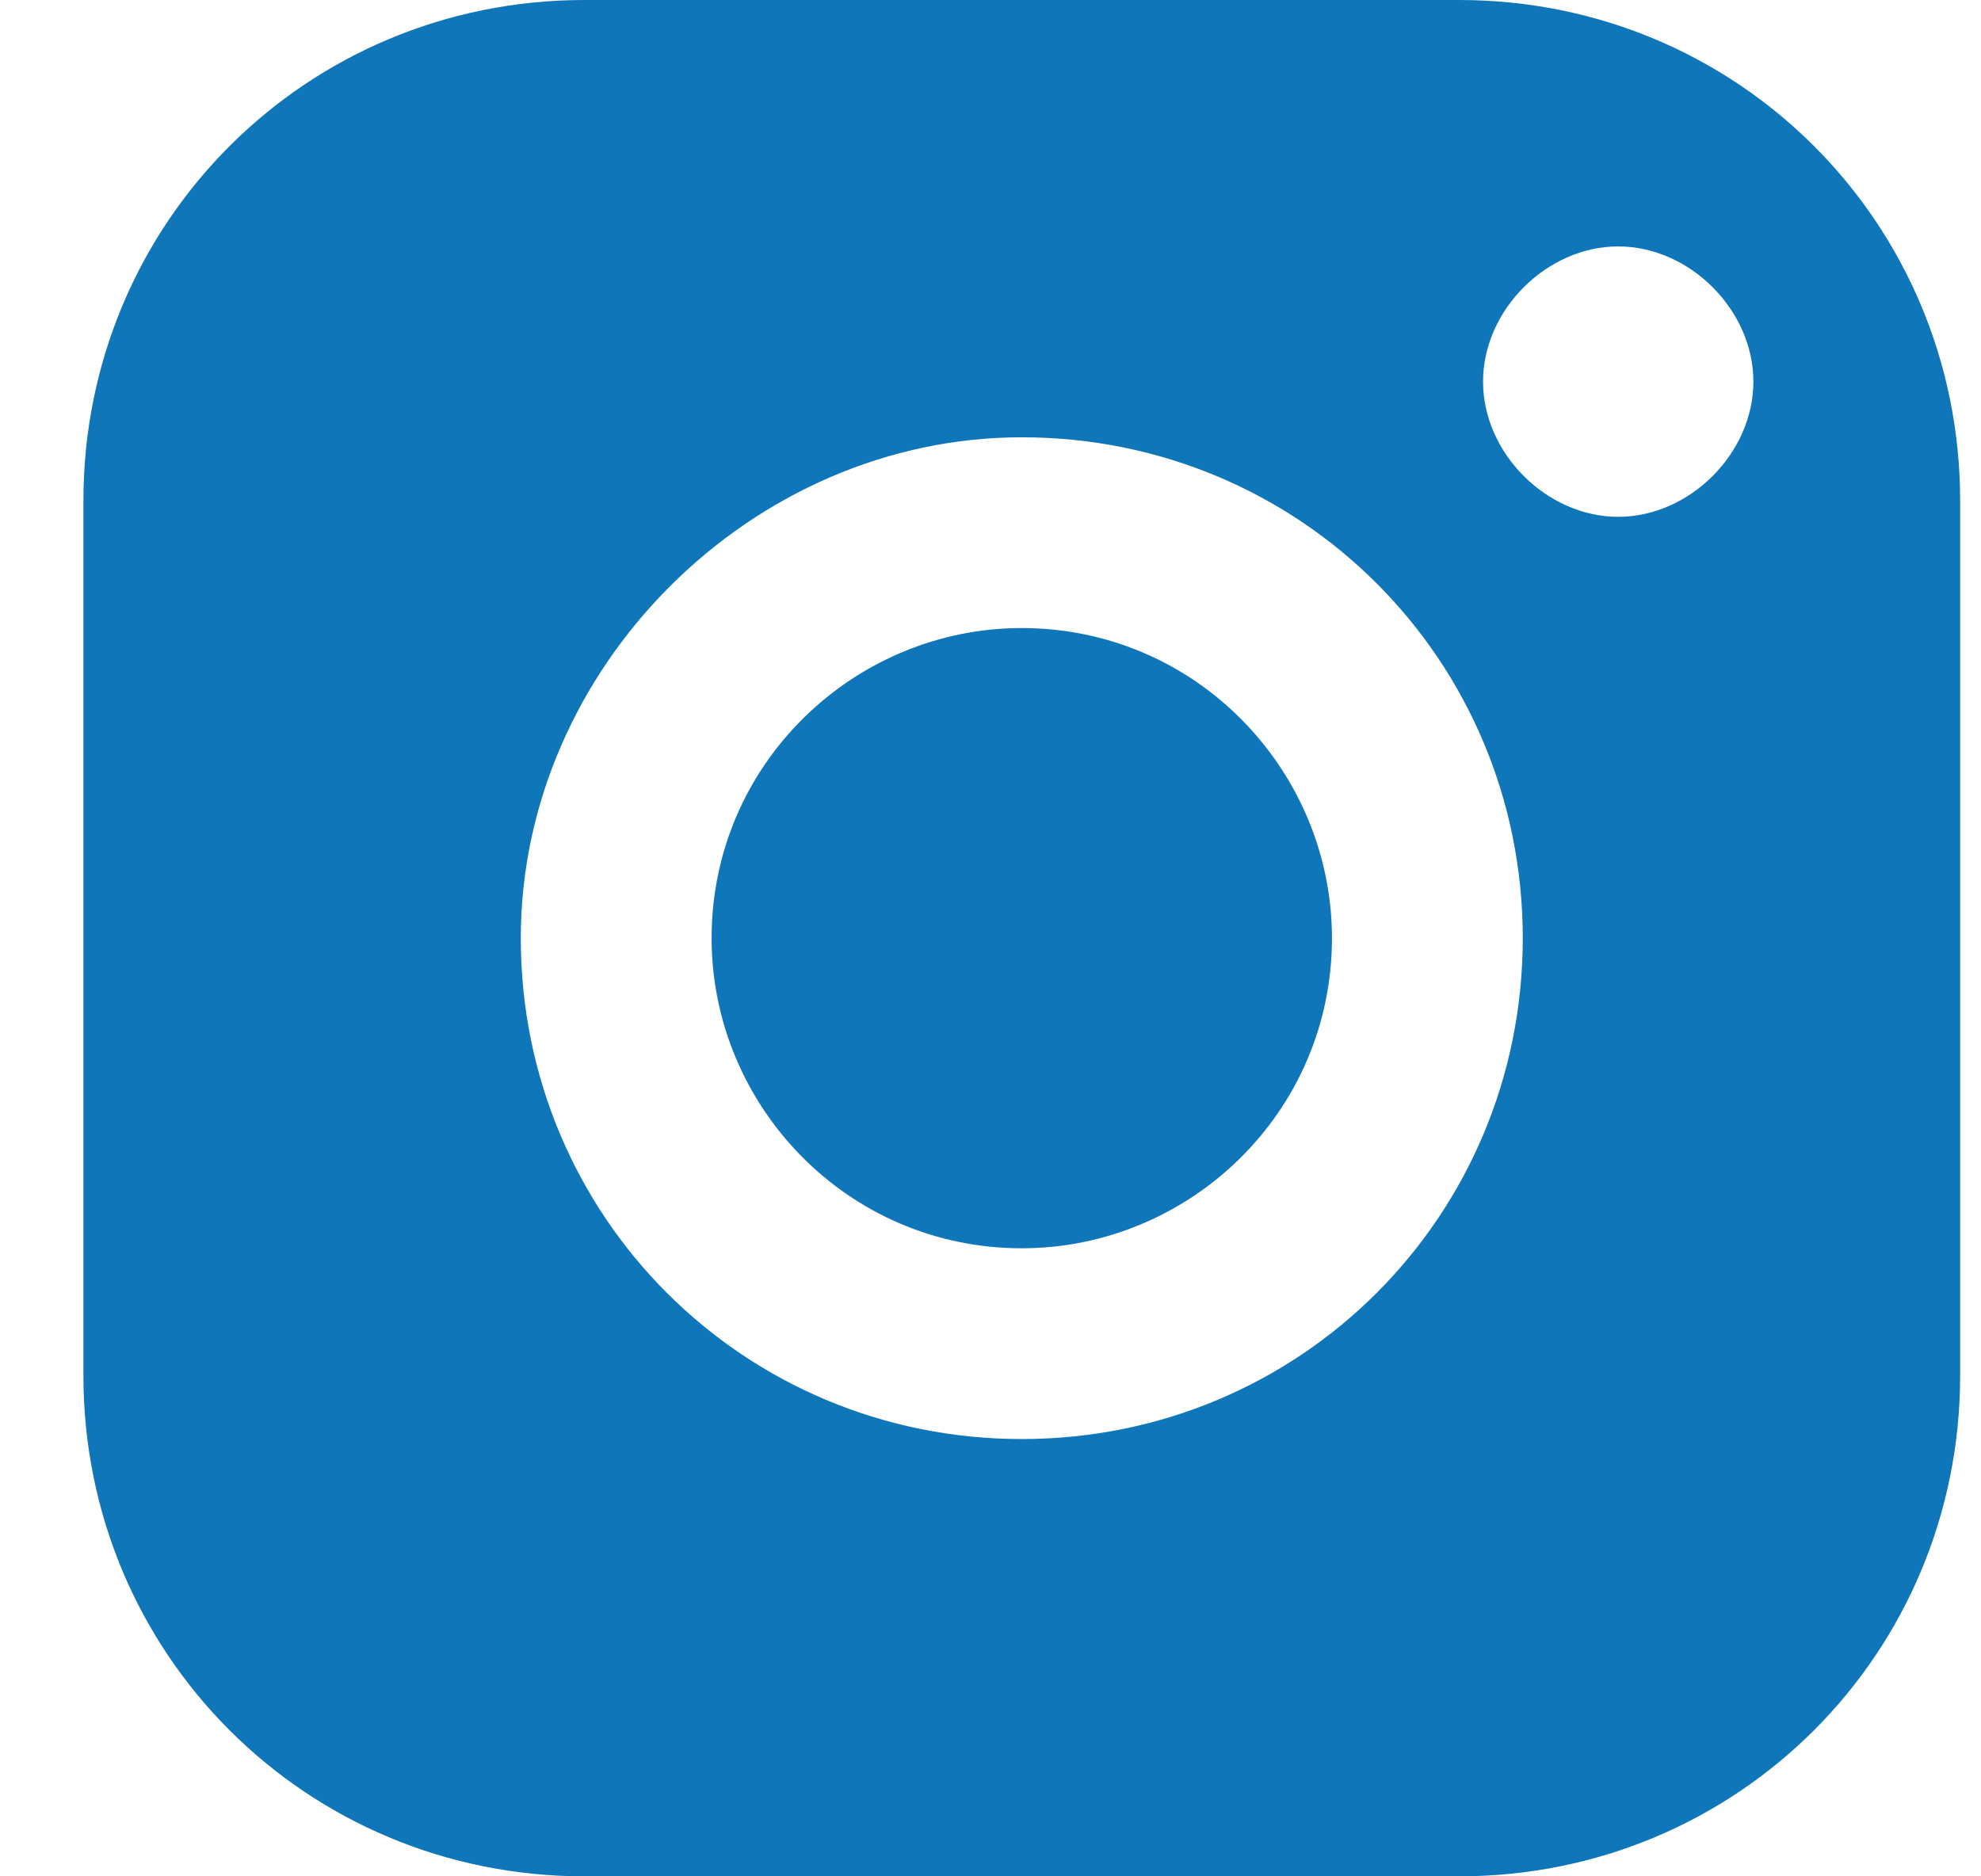
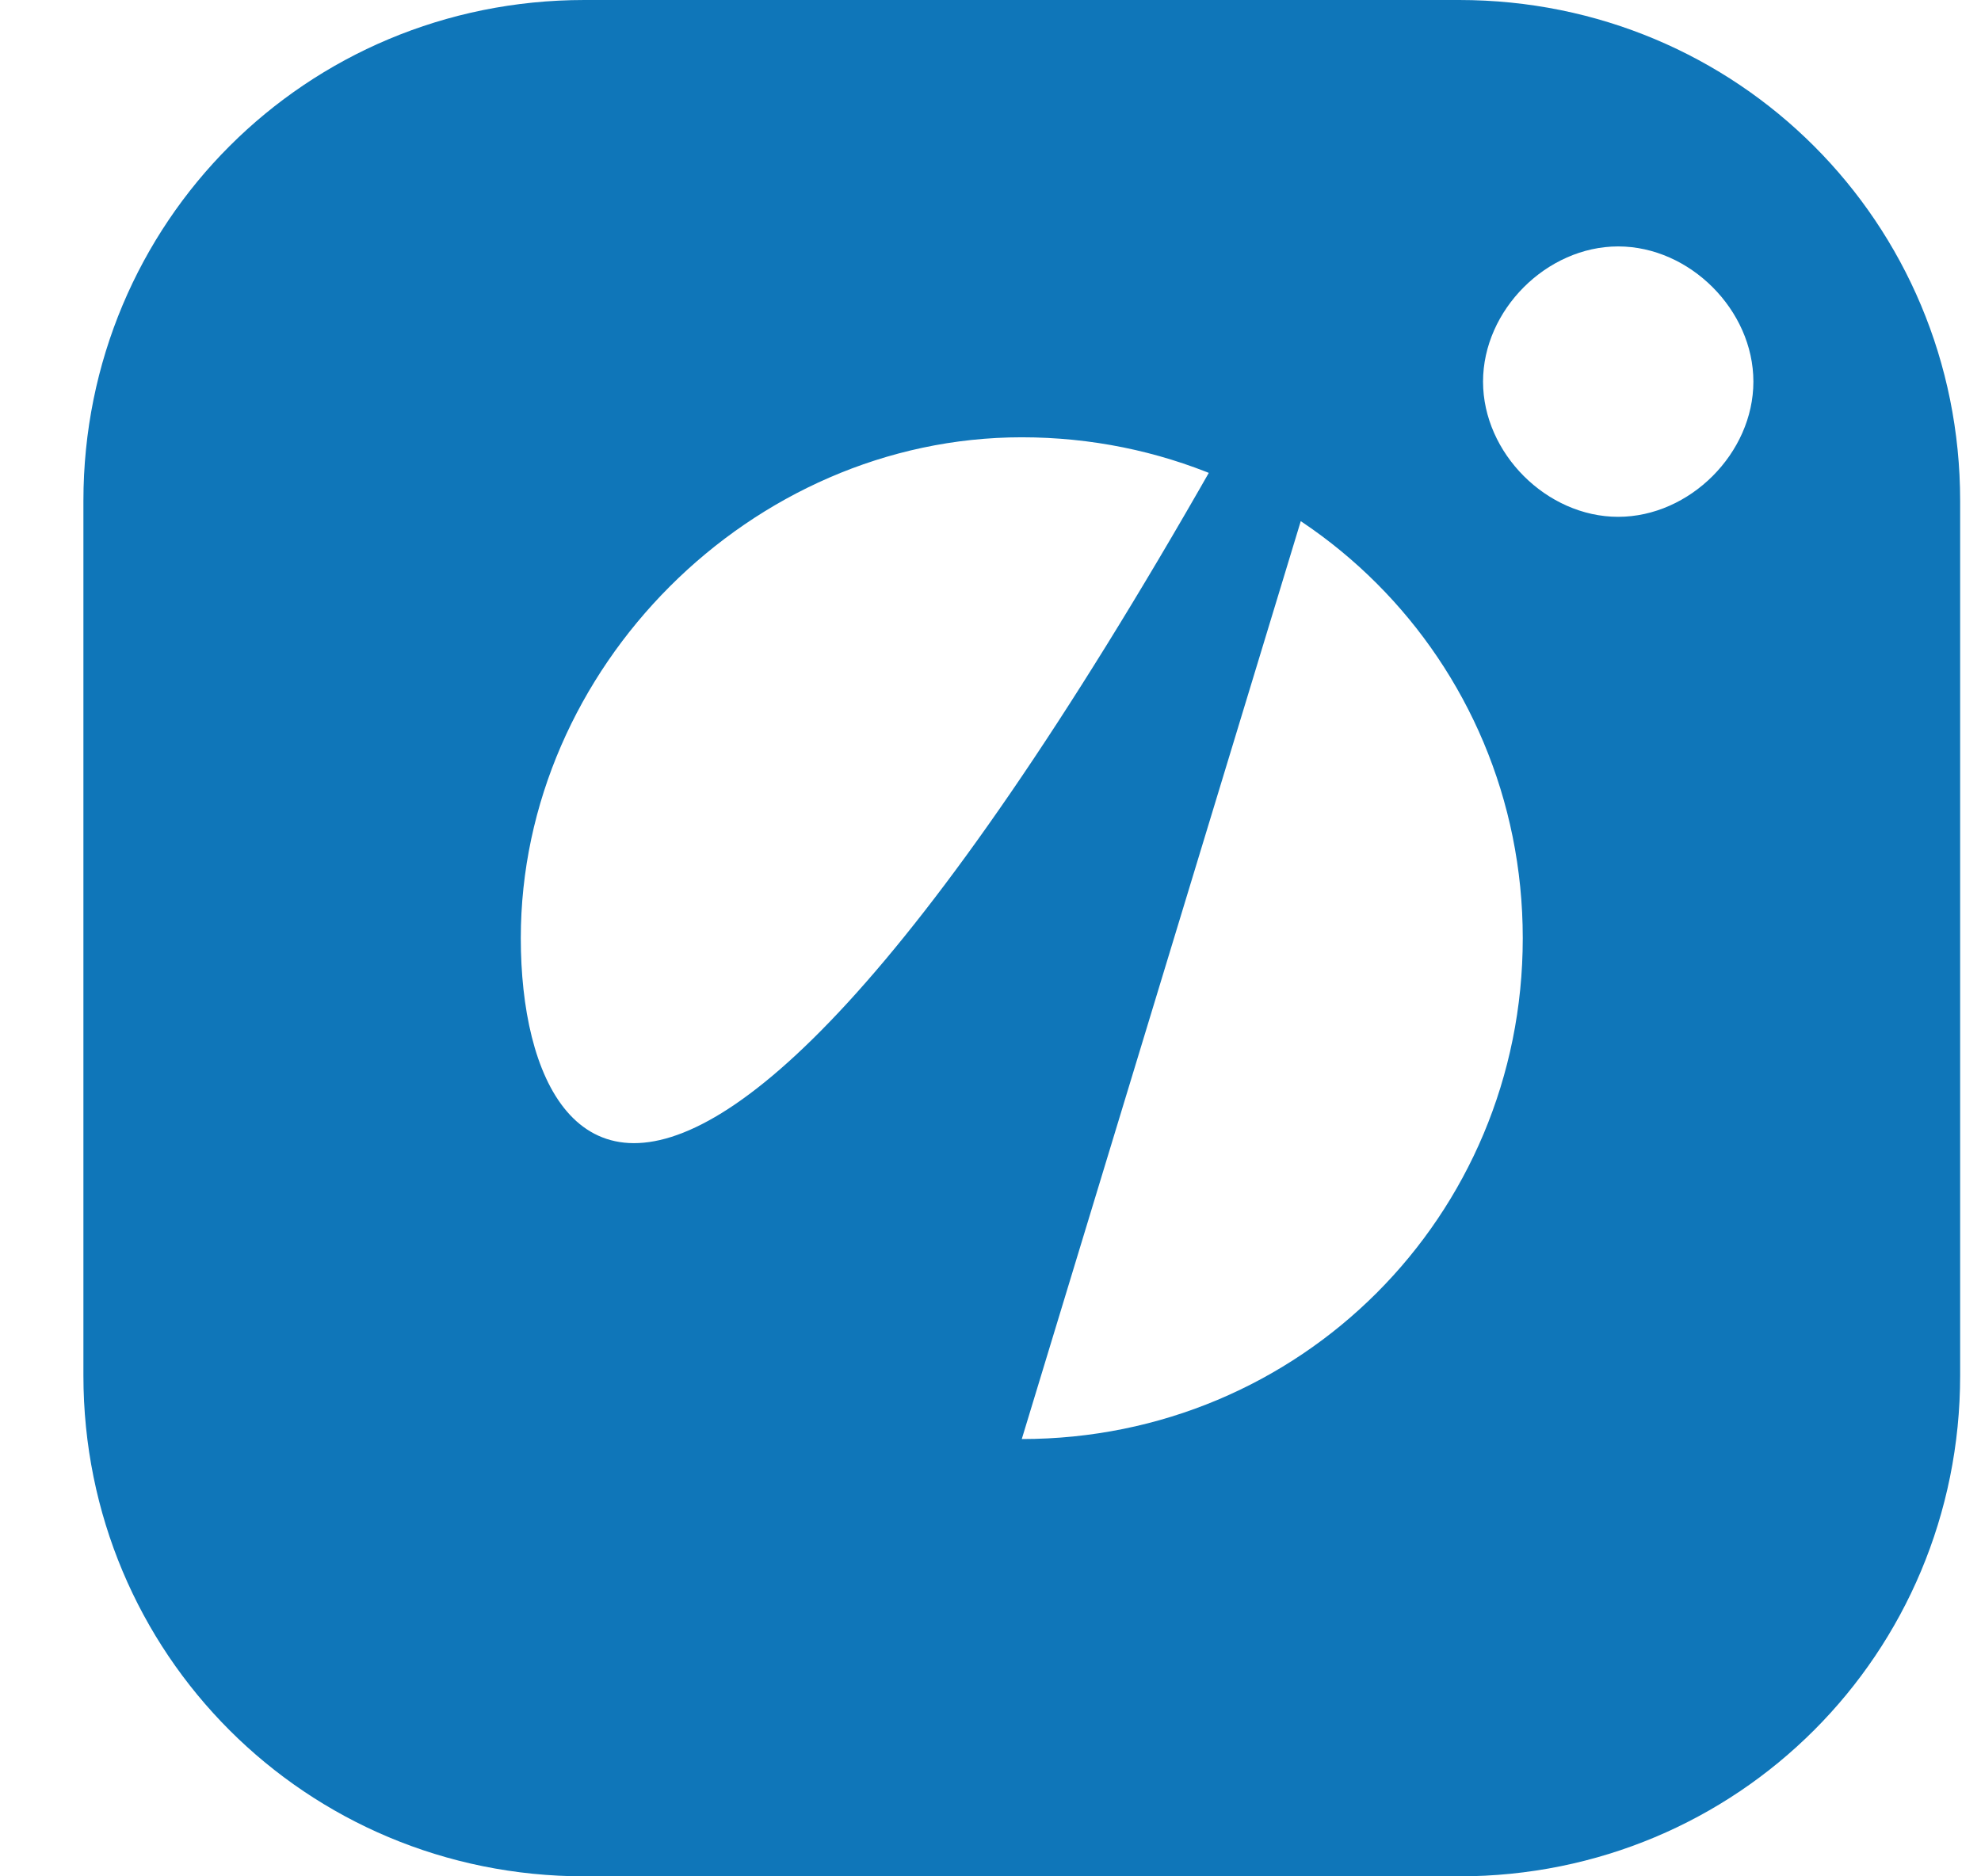
<svg xmlns="http://www.w3.org/2000/svg" width="19" height="18" viewBox="0 0 19 18" fill="none">
-   <path d="M9.8 6.025C8.198 6.025 6.825 7.322 6.825 9C6.825 10.602 8.122 11.975 9.8 11.975C11.402 11.975 12.775 10.678 12.775 9C12.775 7.398 11.478 6.025 9.8 6.025Z" fill="#0F76B9" />
-   <path d="M13.995 0H5.605C2.936 0 0.8 2.136 0.8 4.805V13.195C0.8 15.864 2.936 18 5.605 18H13.995C16.665 18 18.8 15.864 18.8 13.195V4.805C18.8 2.136 16.665 0 13.995 0ZM9.8 13.805C7.131 13.805 4.995 11.669 4.995 9C4.995 6.407 7.207 4.195 9.8 4.195C12.47 4.195 14.605 6.331 14.605 9C14.605 11.669 12.47 13.805 9.8 13.805ZM15.52 4.958C14.834 4.958 14.224 4.347 14.224 3.661C14.224 2.975 14.834 2.364 15.52 2.364C16.207 2.364 16.817 2.975 16.817 3.661C16.817 4.347 16.207 4.958 15.52 4.958Z" fill="#0F76B9" />
+   <path d="M13.995 0H5.605C2.936 0 0.8 2.136 0.8 4.805V13.195C0.8 15.864 2.936 18 5.605 18H13.995C16.665 18 18.8 15.864 18.8 13.195V4.805C18.8 2.136 16.665 0 13.995 0ZC7.131 13.805 4.995 11.669 4.995 9C4.995 6.407 7.207 4.195 9.8 4.195C12.47 4.195 14.605 6.331 14.605 9C14.605 11.669 12.47 13.805 9.8 13.805ZM15.52 4.958C14.834 4.958 14.224 4.347 14.224 3.661C14.224 2.975 14.834 2.364 15.52 2.364C16.207 2.364 16.817 2.975 16.817 3.661C16.817 4.347 16.207 4.958 15.52 4.958Z" fill="#0F76B9" />
</svg>